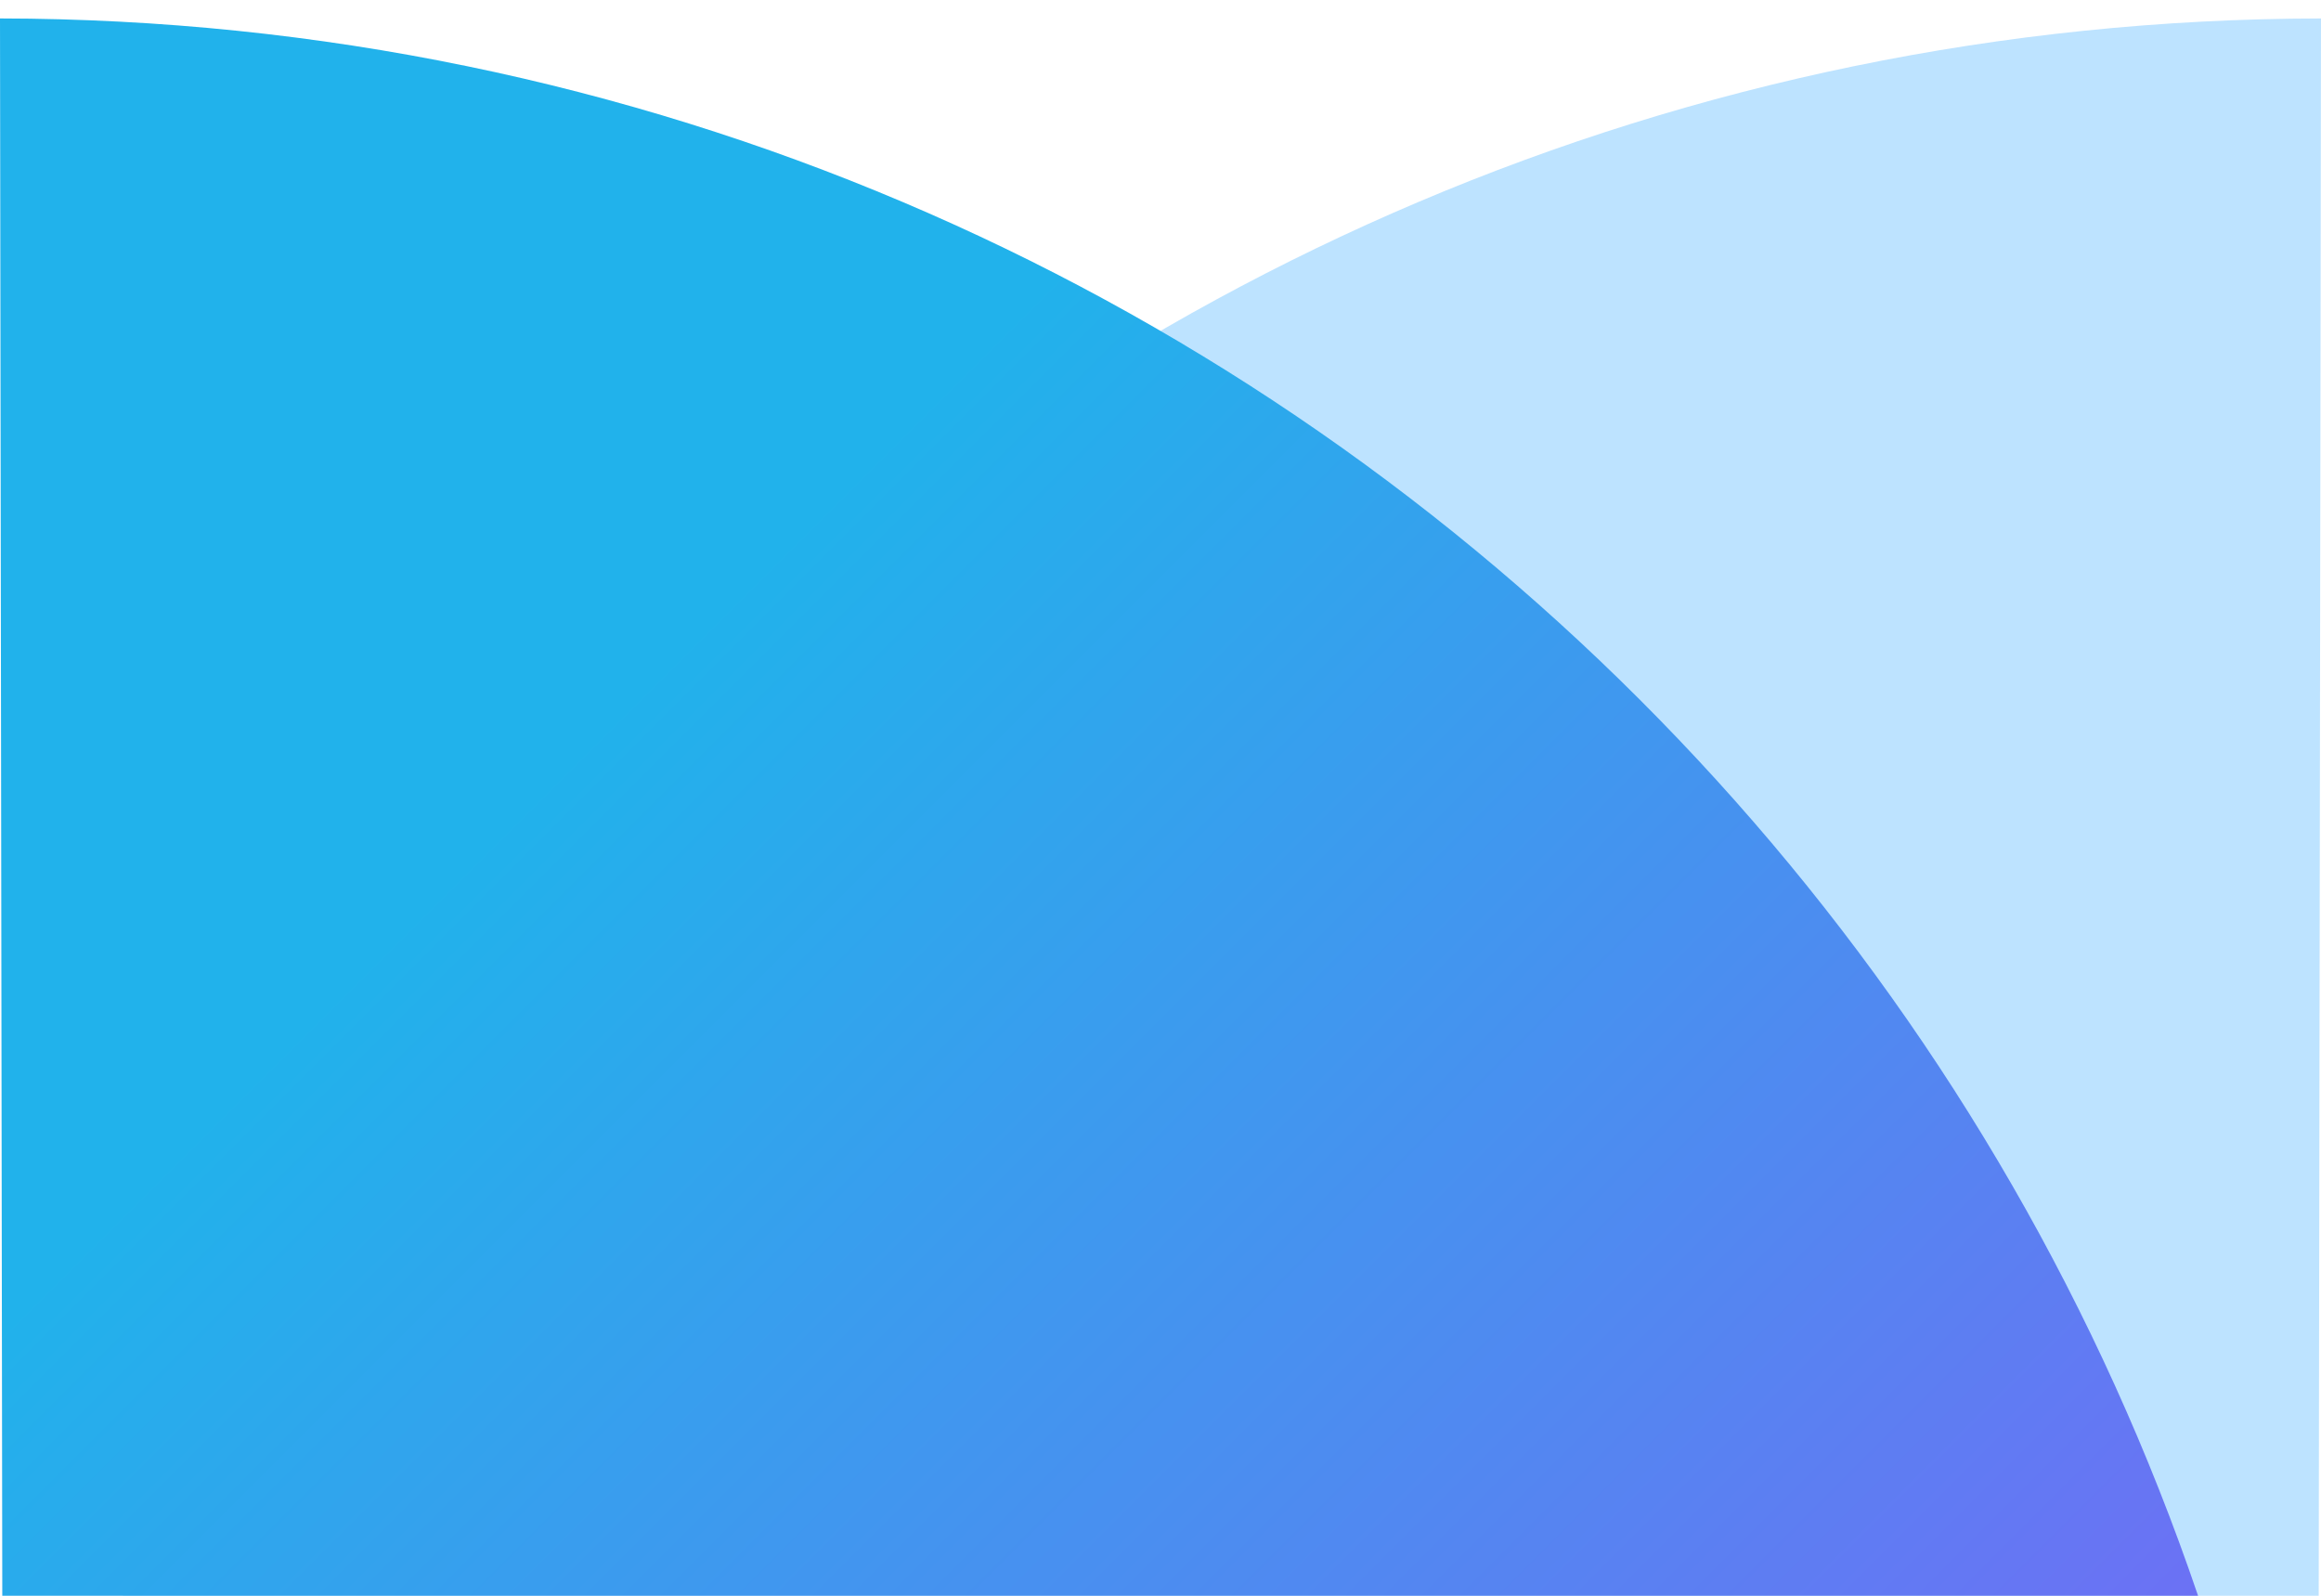
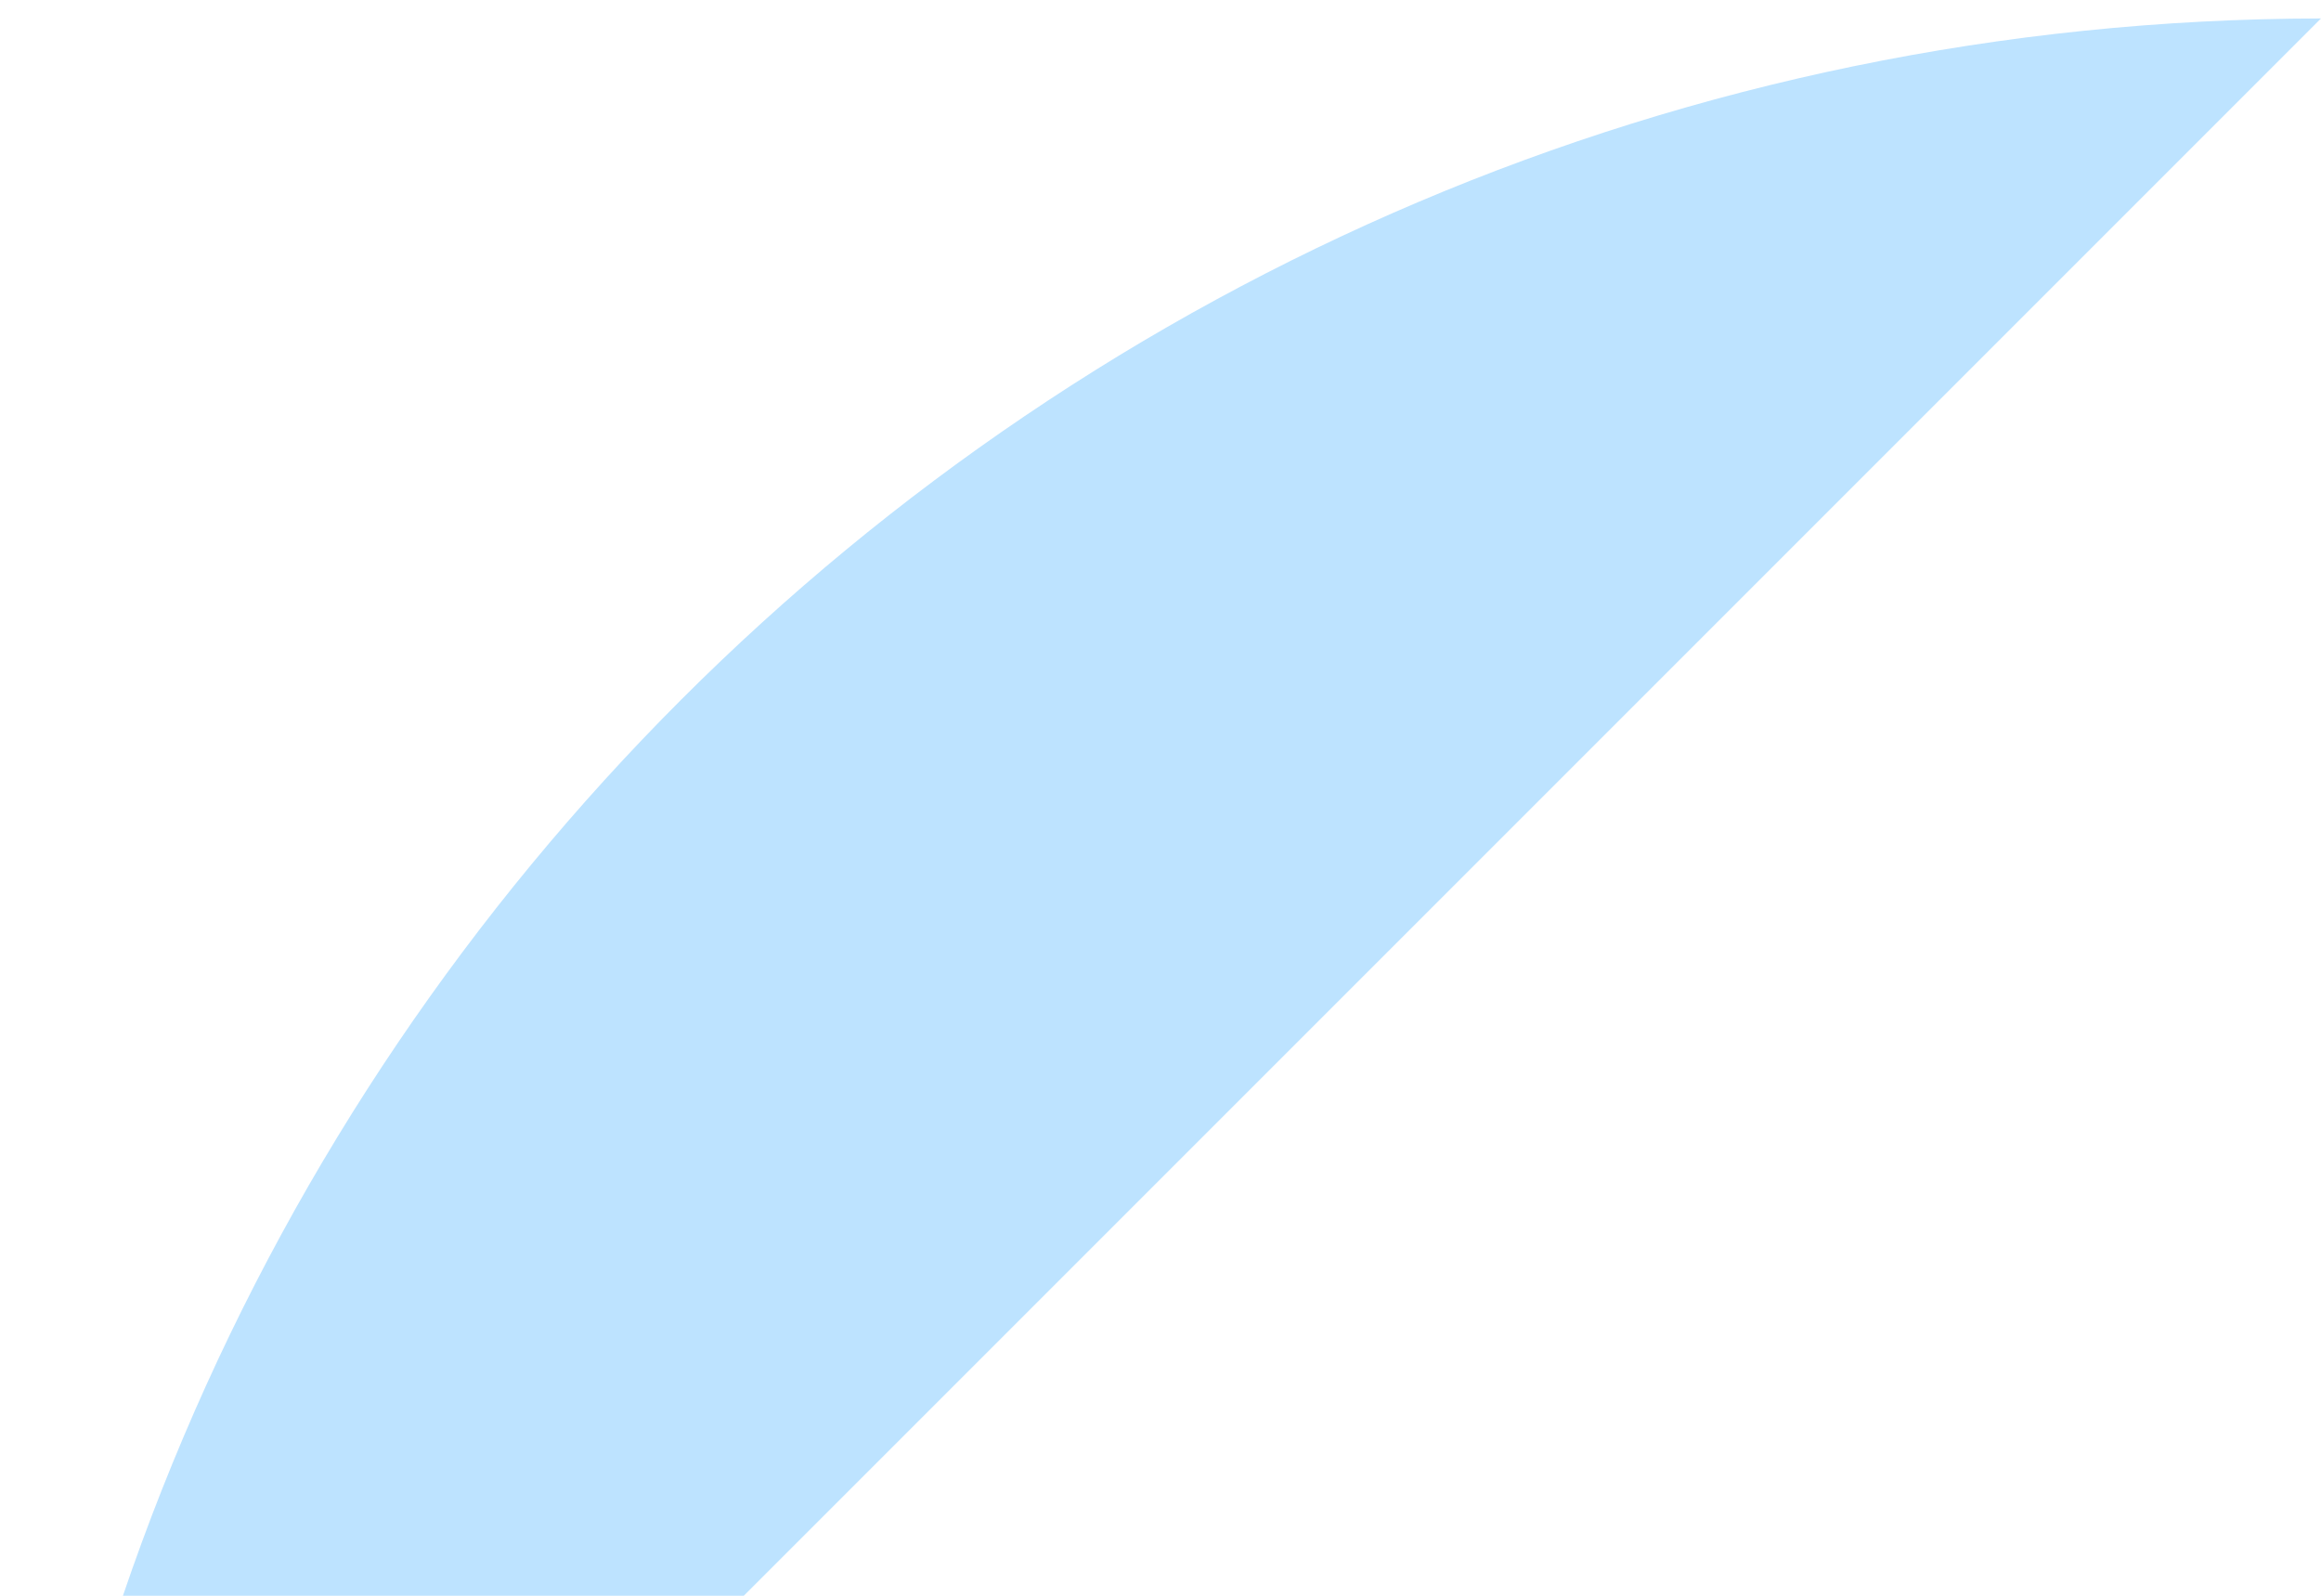
<svg xmlns="http://www.w3.org/2000/svg" width="96" height="66" fill="none">
-   <path fill-rule="evenodd" clip-rule="evenodd" d="M0 96.763C.077 43.814 43.064.838 96 .763l-.139 95.86-95.86.14Z" fill="#BDE3FF" />
-   <path fill-rule="evenodd" clip-rule="evenodd" d="M96 96.763C95.923 43.814 52.937.838 0 .763l.139 95.86 95.861.14Z" fill="url('#paint0_linear_4801_5741')" />
+   <path fill-rule="evenodd" clip-rule="evenodd" d="M0 96.763C.077 43.814 43.064.838 96 .763Z" fill="#BDE3FF" />
  <defs>
    <linearGradient id="paint0_linear_4801_5741" x1="95.482" y1="96.244" x2="26.982" y2="27.744" gradientUnits="userSpaceOnUse">
      <stop stop-color="#855BF7" />
      <stop offset="1" stop-color="#21B2EB" />
    </linearGradient>
  </defs>
</svg>